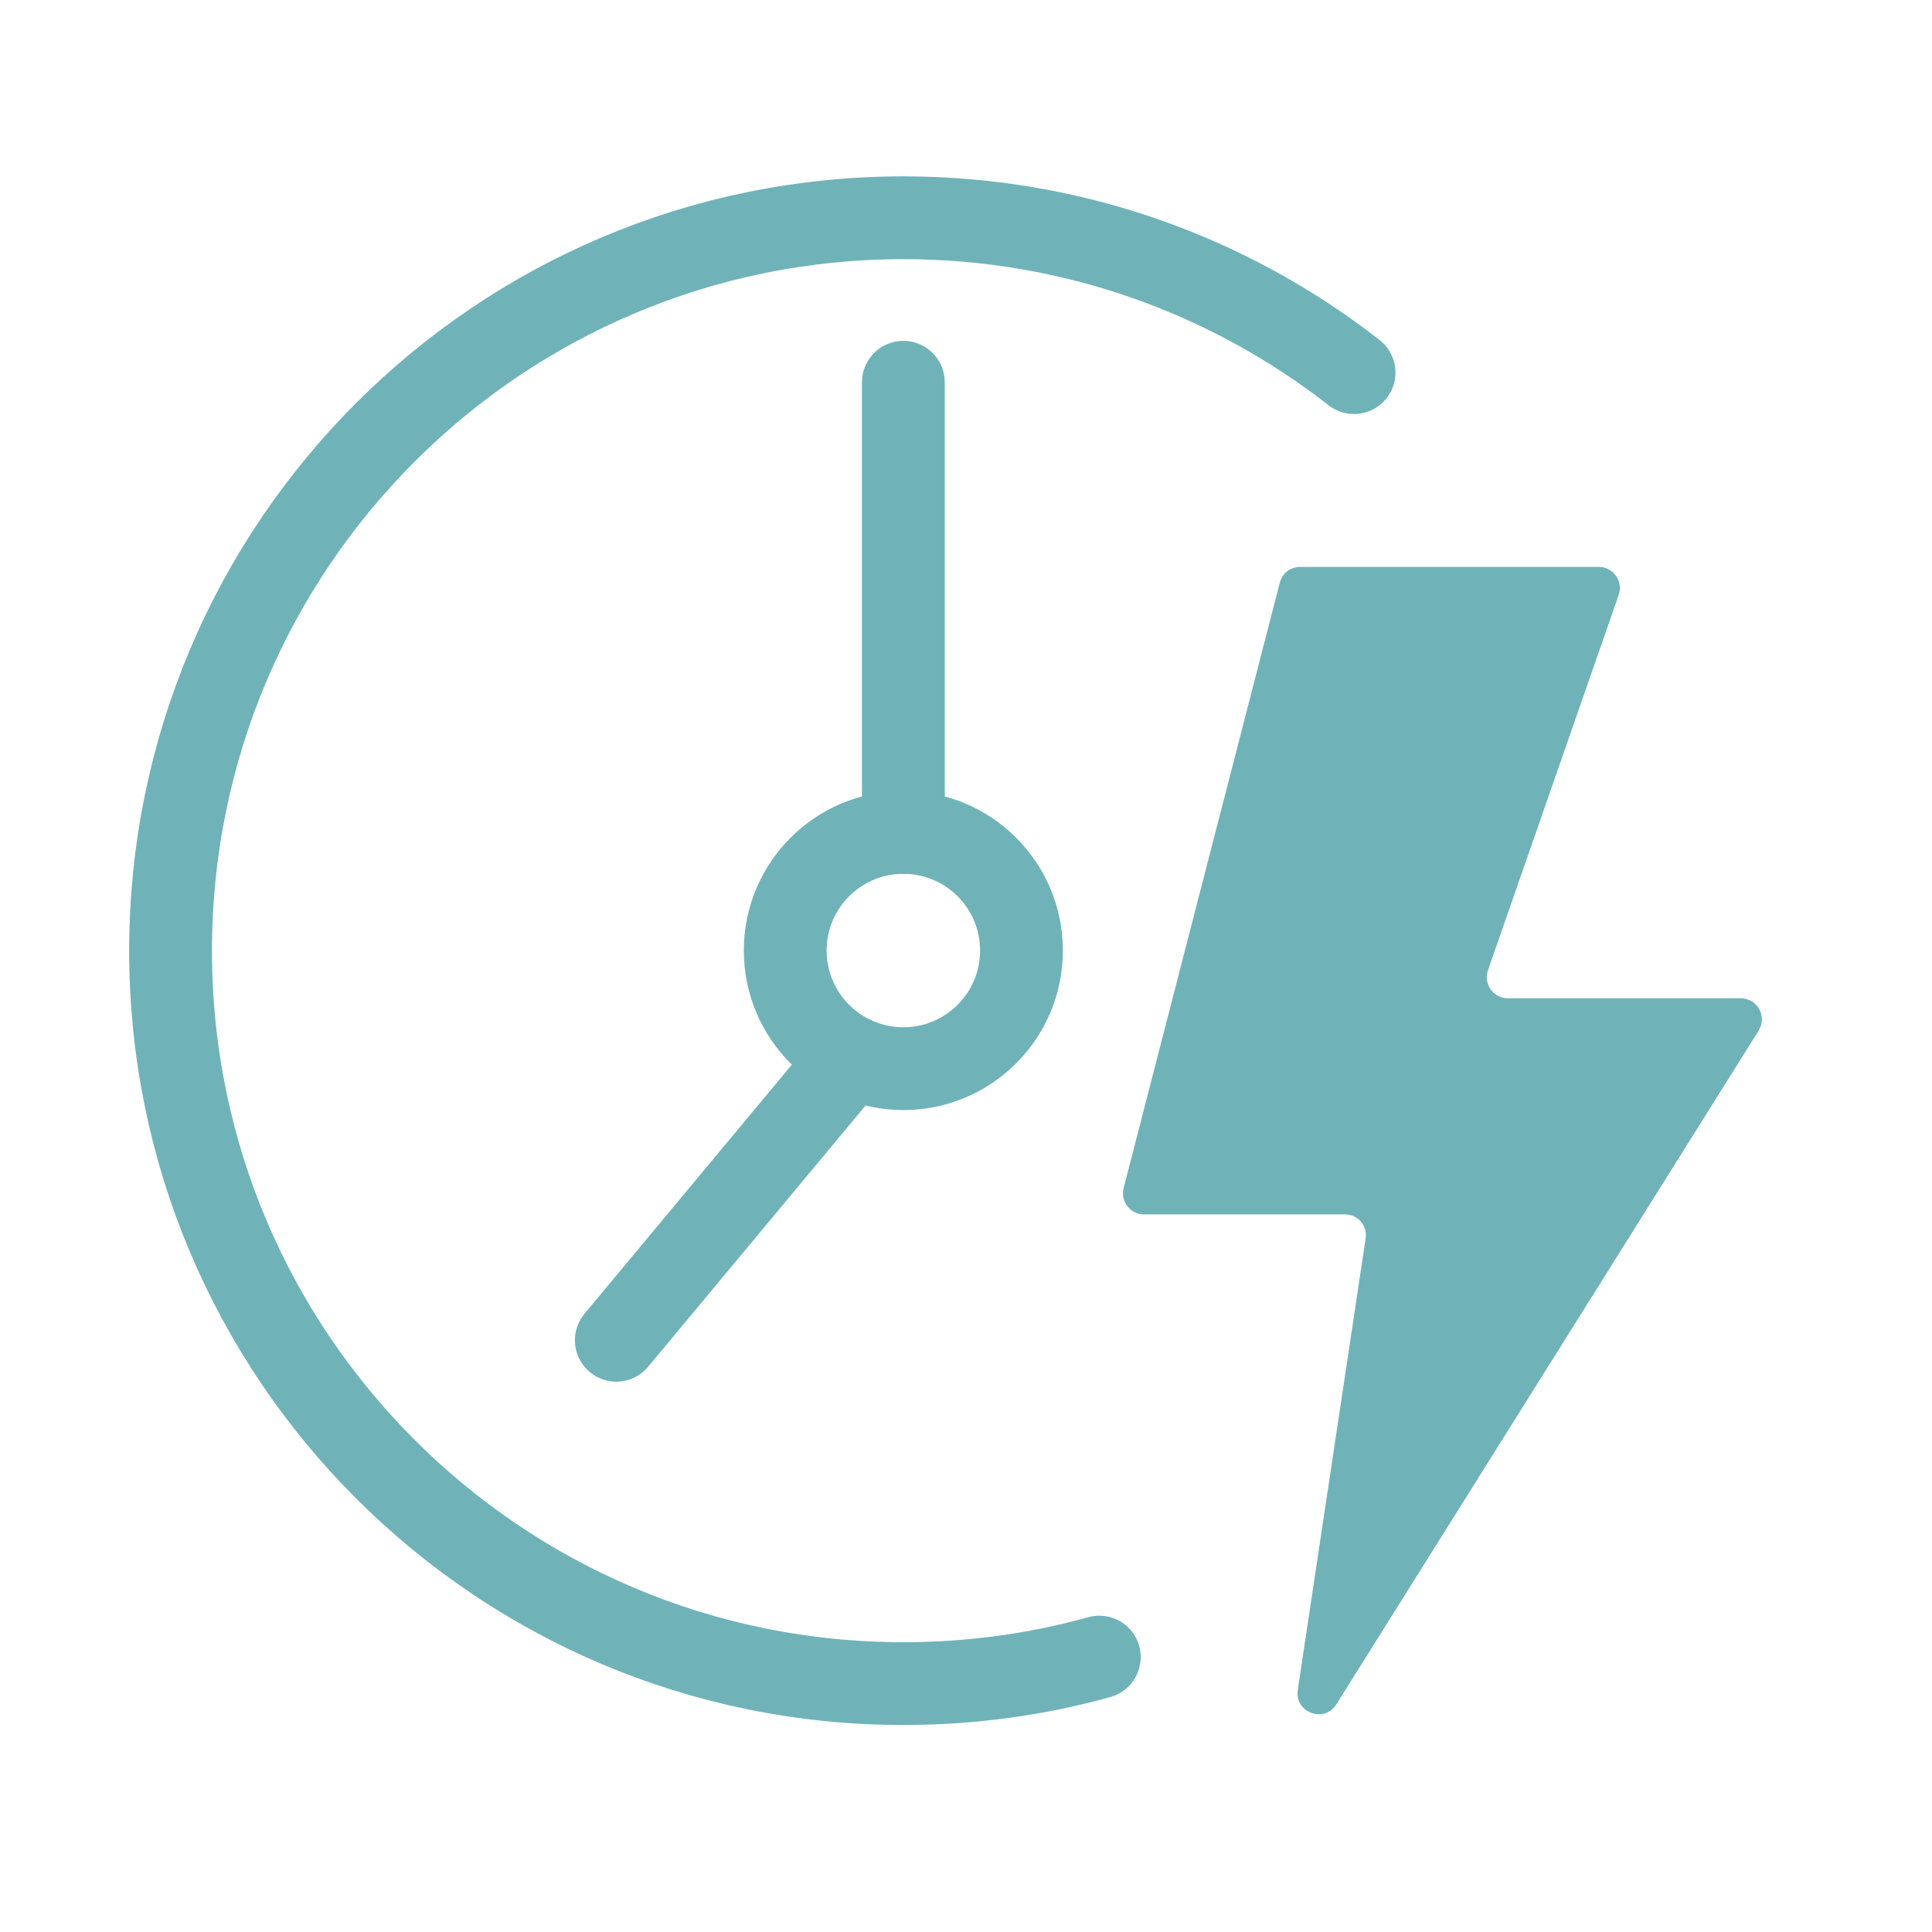
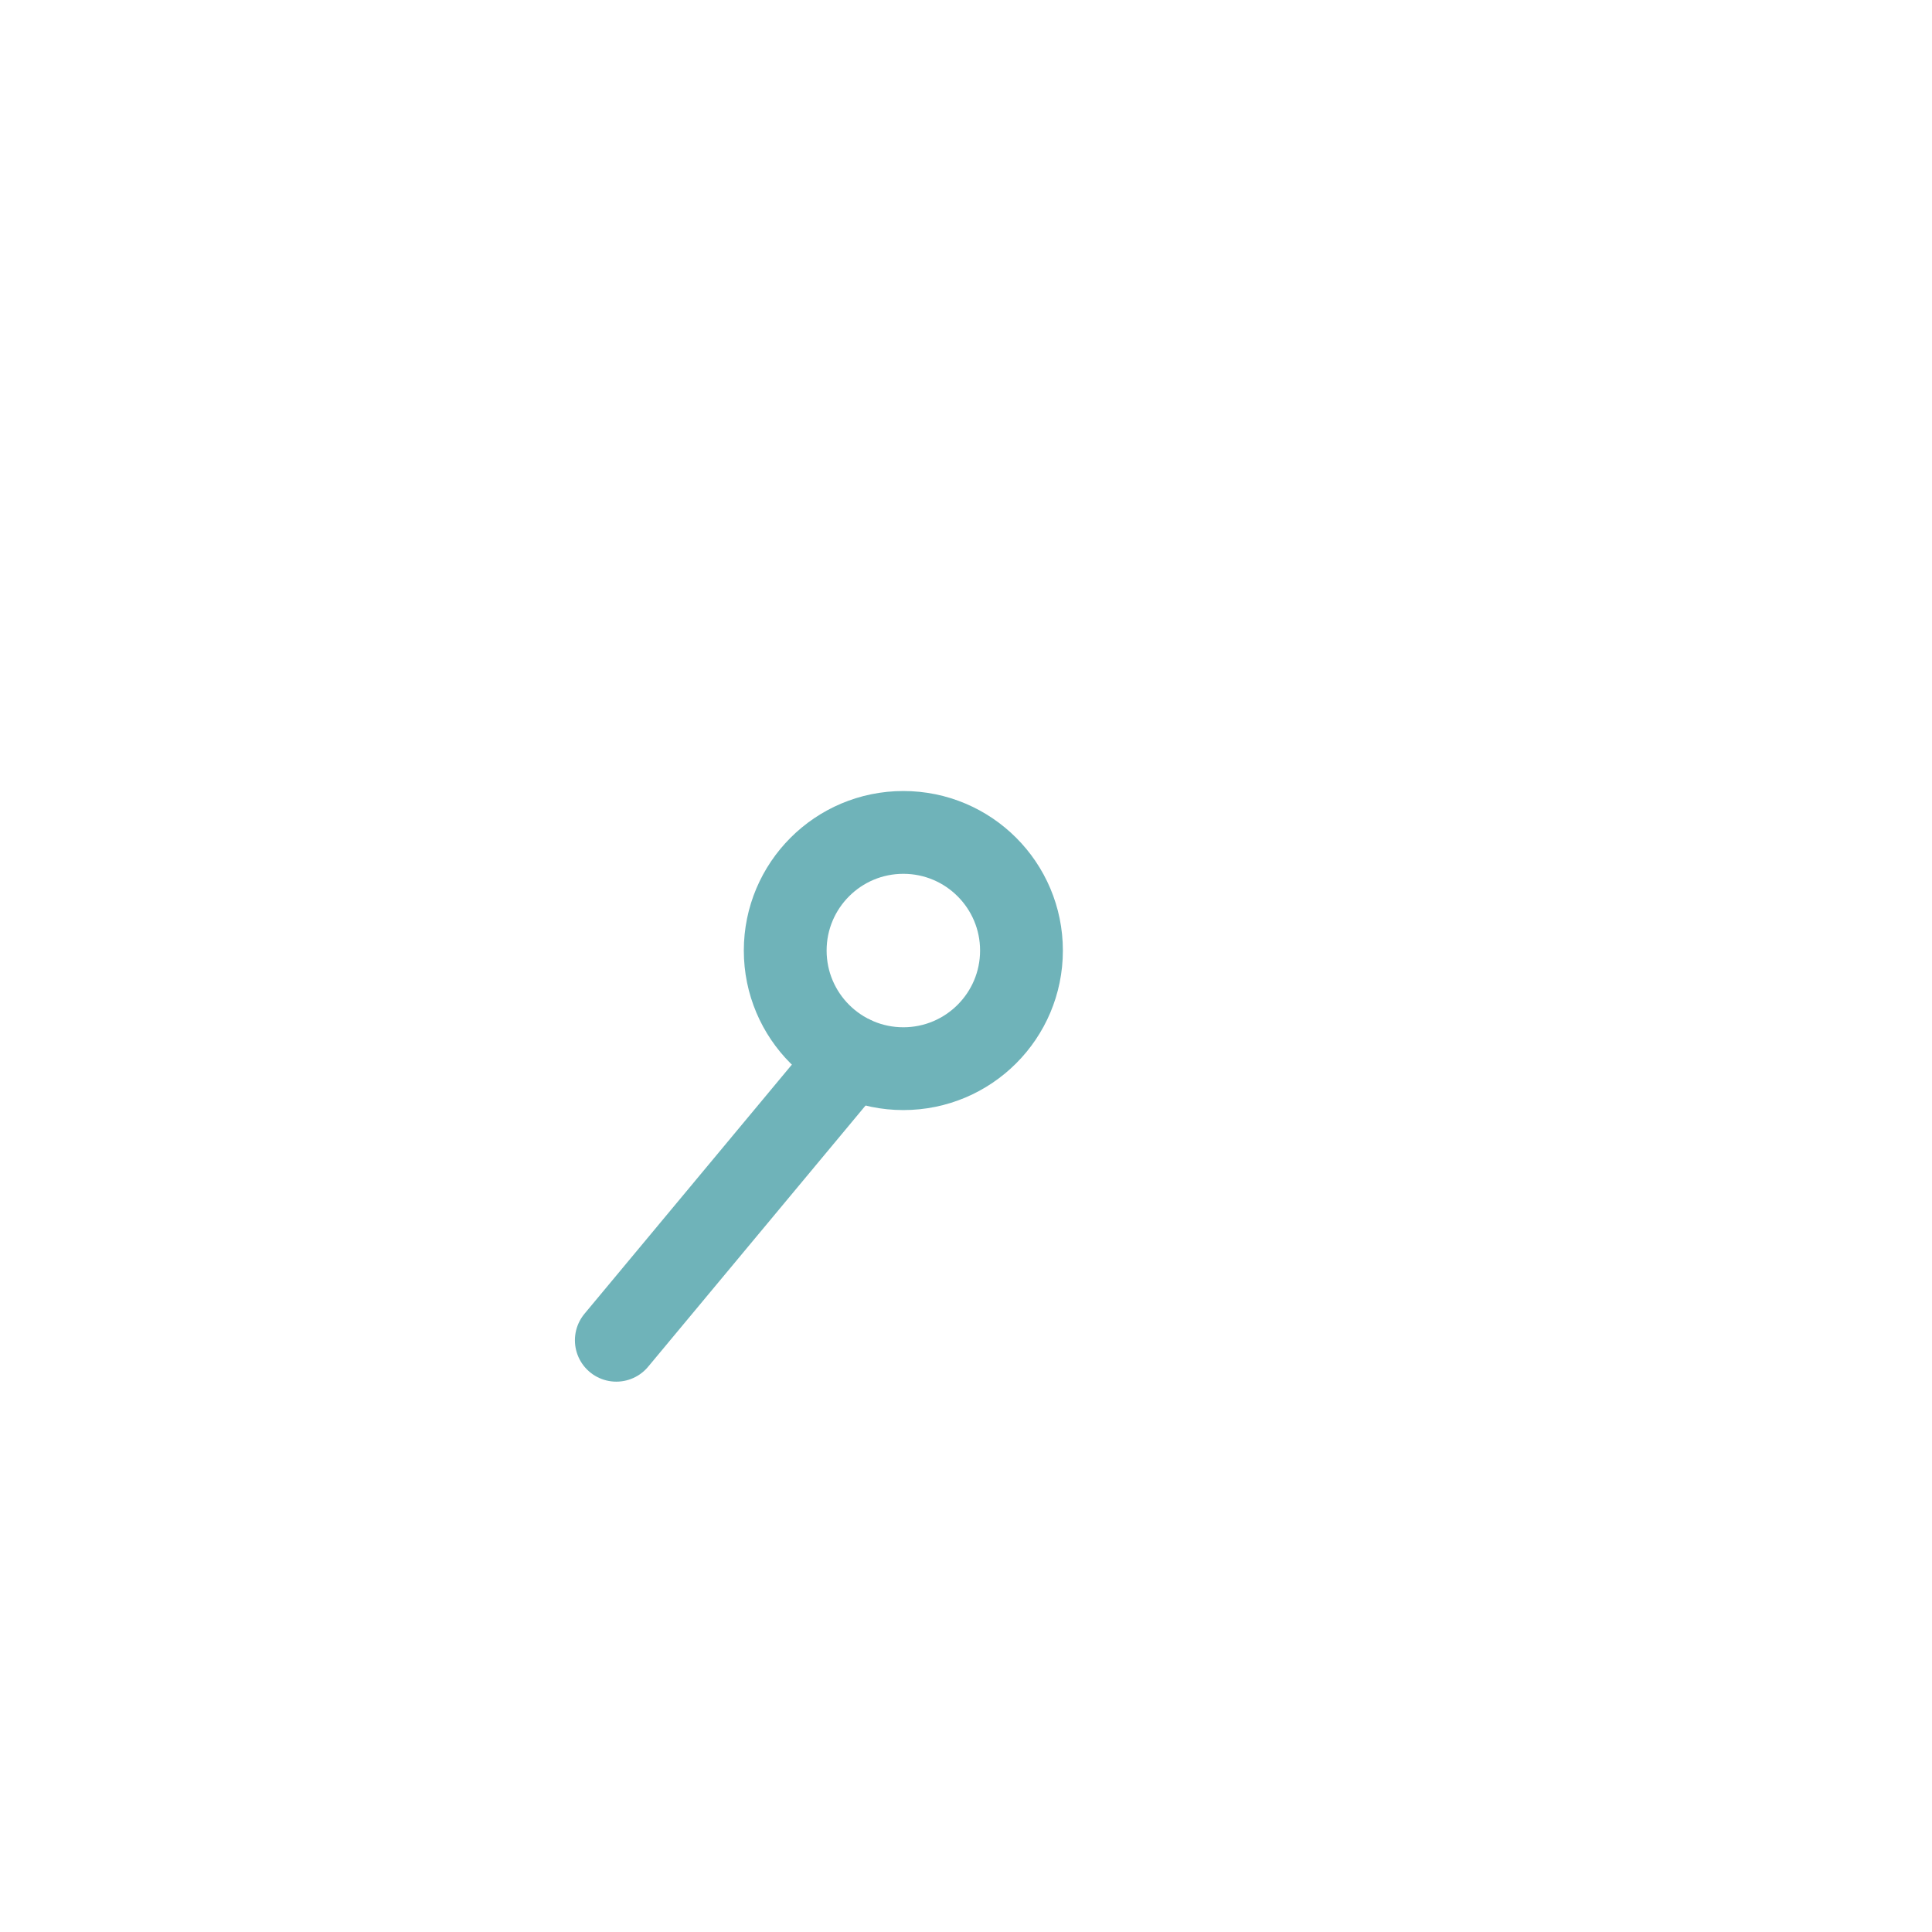
<svg xmlns="http://www.w3.org/2000/svg" id="_圖層_1" data-name="圖層 1" viewBox="0 0 70 70">
  <defs>
    <style>
      .cls-1, .cls-2 {
        fill-rule: evenodd;
      }

      .cls-1, .cls-3 {
        fill: none;
        stroke: #6fb3b9;
        stroke-linecap: round;
        stroke-linejoin: round;
        stroke-width: 3px;
      }

      .cls-2 {
        fill: #6fb3b9;
        stroke-width: 0px;
      }
    </style>
  </defs>
-   <path class="cls-2" d="m57.93,20.54h-10.82c-.35,0-.65.23-.74.57l-5.66,21.94c-.12.48.24.95.74.95h7.28c.47,0,.82.41.75.87l-2.46,16.36c-.12.82.96,1.22,1.4.52l15.3-24.41c.32-.51-.05-1.17-.65-1.17h-8.44c-.52,0-.89-.52-.72-1.01l4.74-13.61c.17-.49-.2-1.01-.72-1.01Z" />
-   <path class="cls-1" d="m39.83,60.04c-2.26.63-4.64.96-7.1.96-14.67,0-26.55-11.89-26.55-26.55S18.06,7.89,32.73,7.89c6.16,0,11.83,2.1,16.33,5.61" />
  <circle class="cls-3" cx="32.73" cy="34.44" r="4.28" />
-   <line class="cls-3" x1="32.73" y1="30.16" x2="32.73" y2="13.85" />
  <line class="cls-3" x1="30.87" y1="38.3" x2="22.33" y2="48.56" />
</svg>